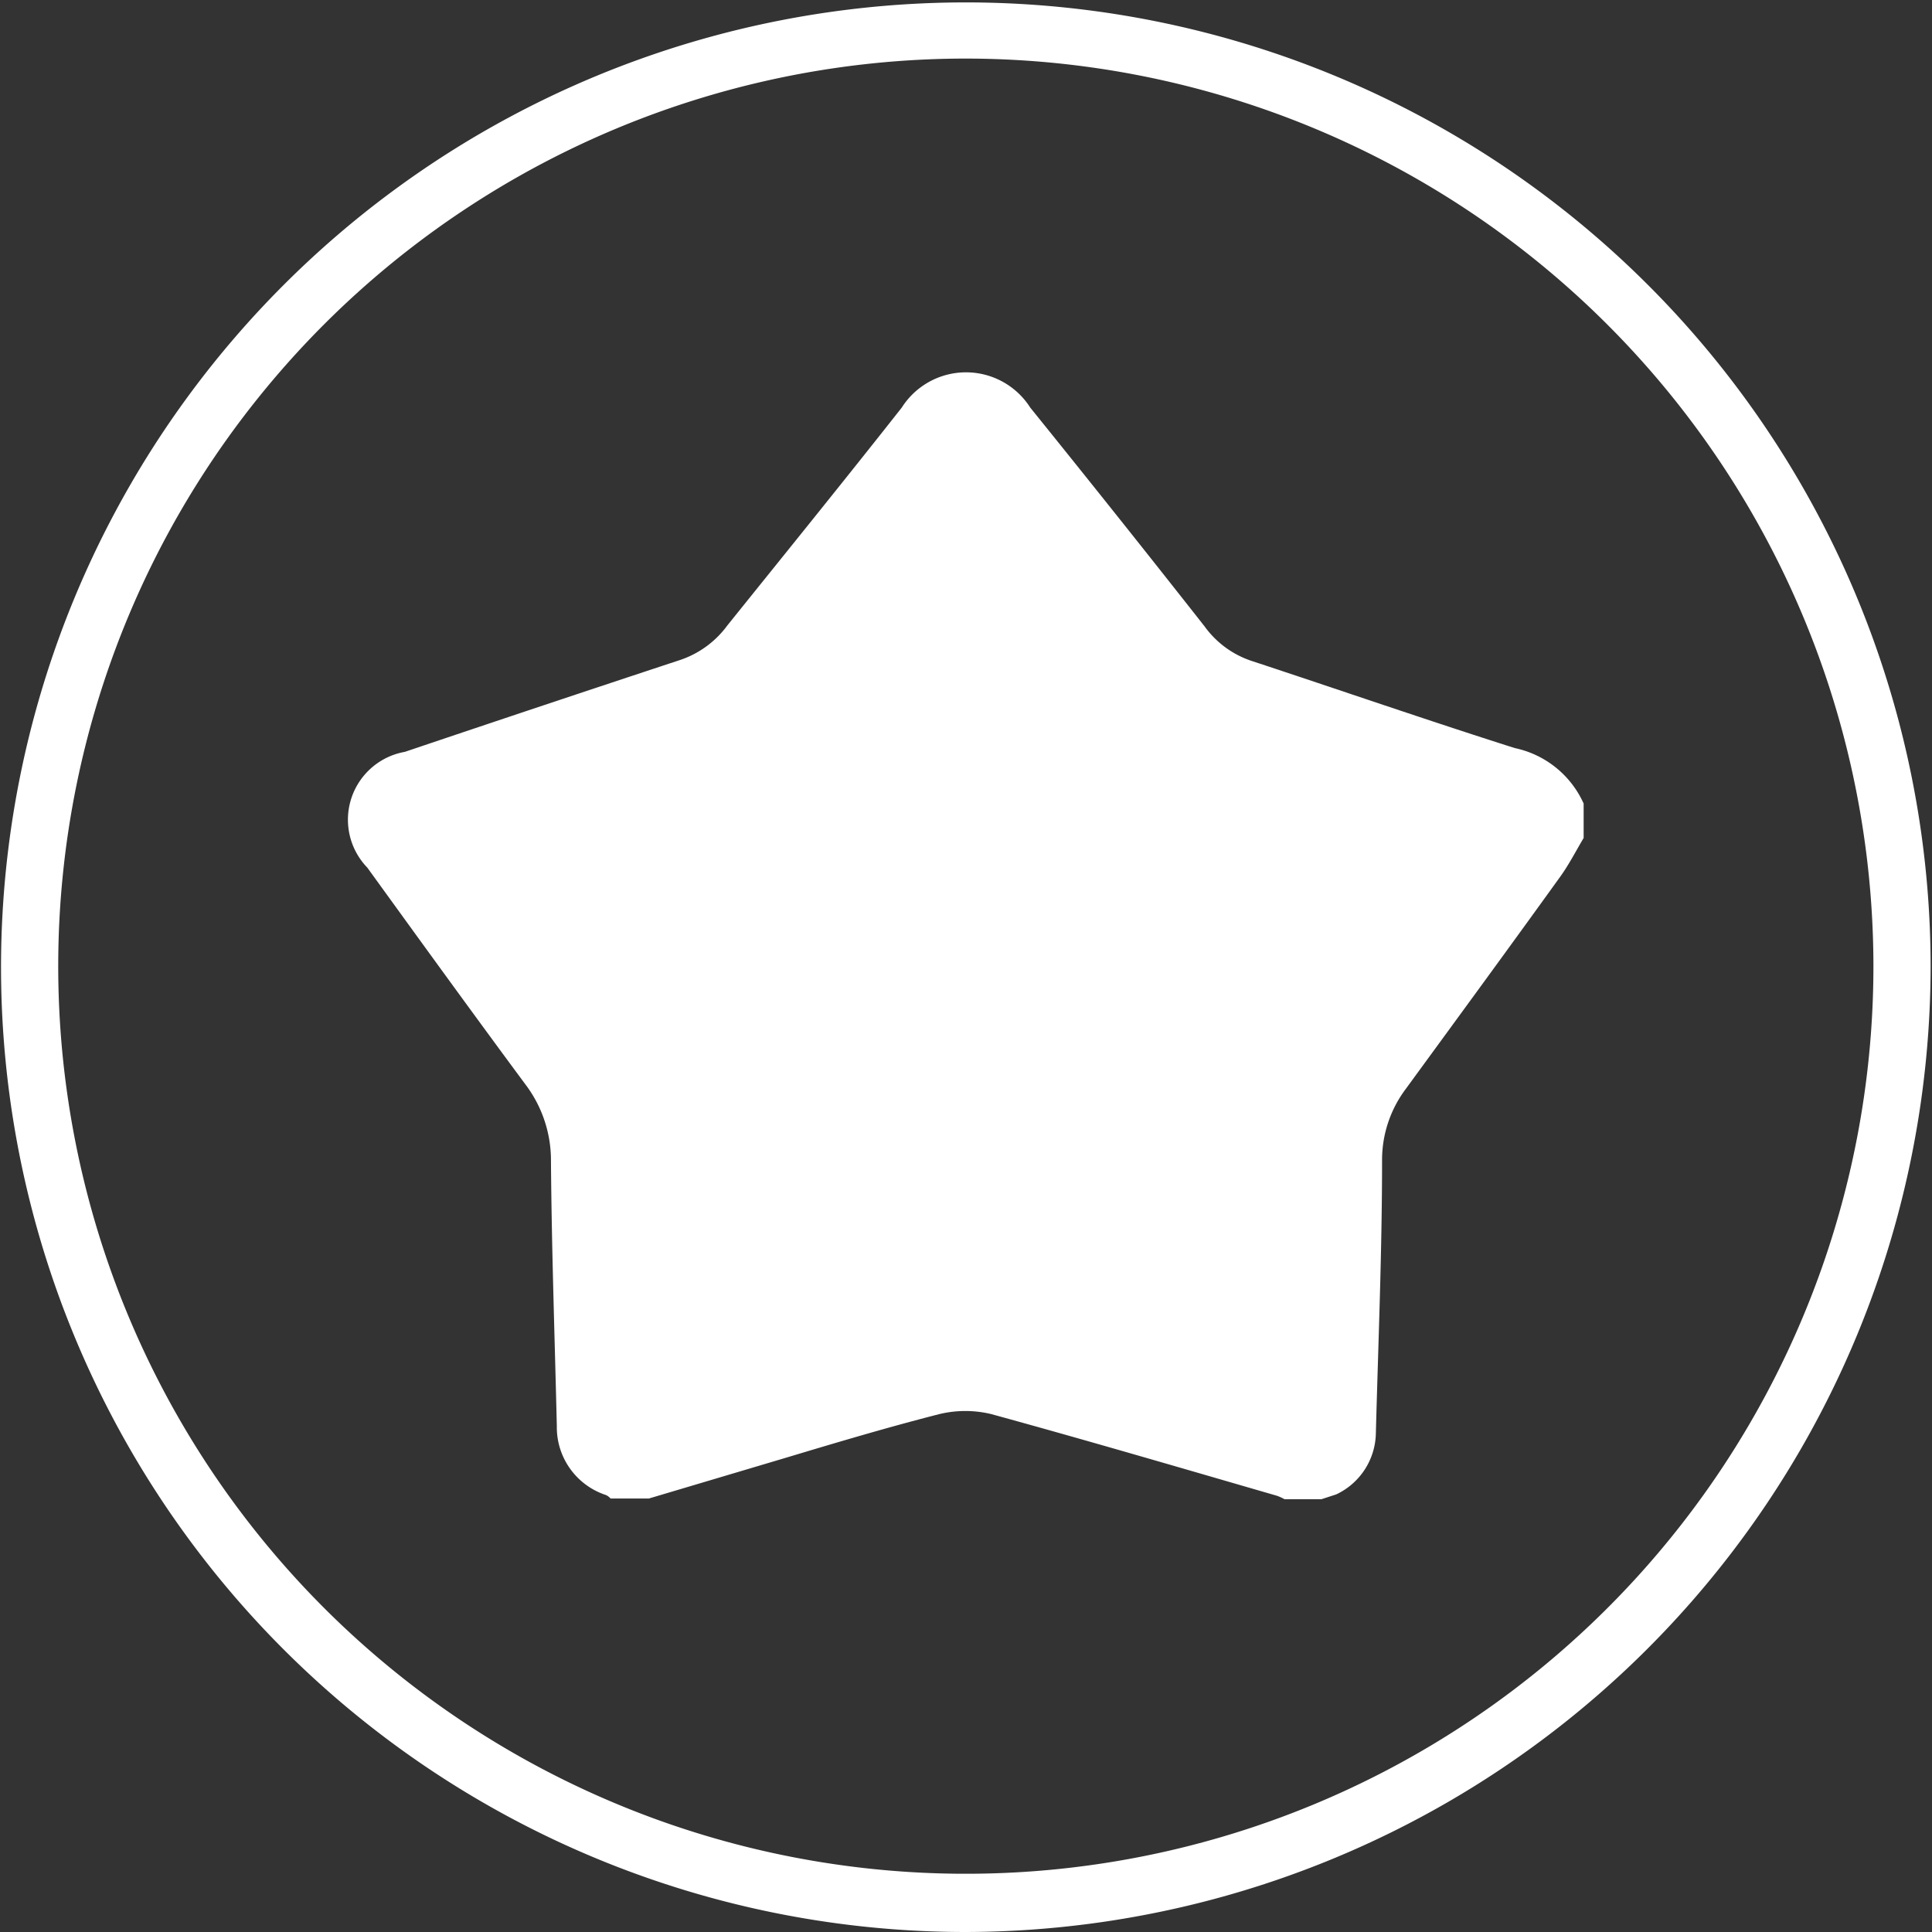
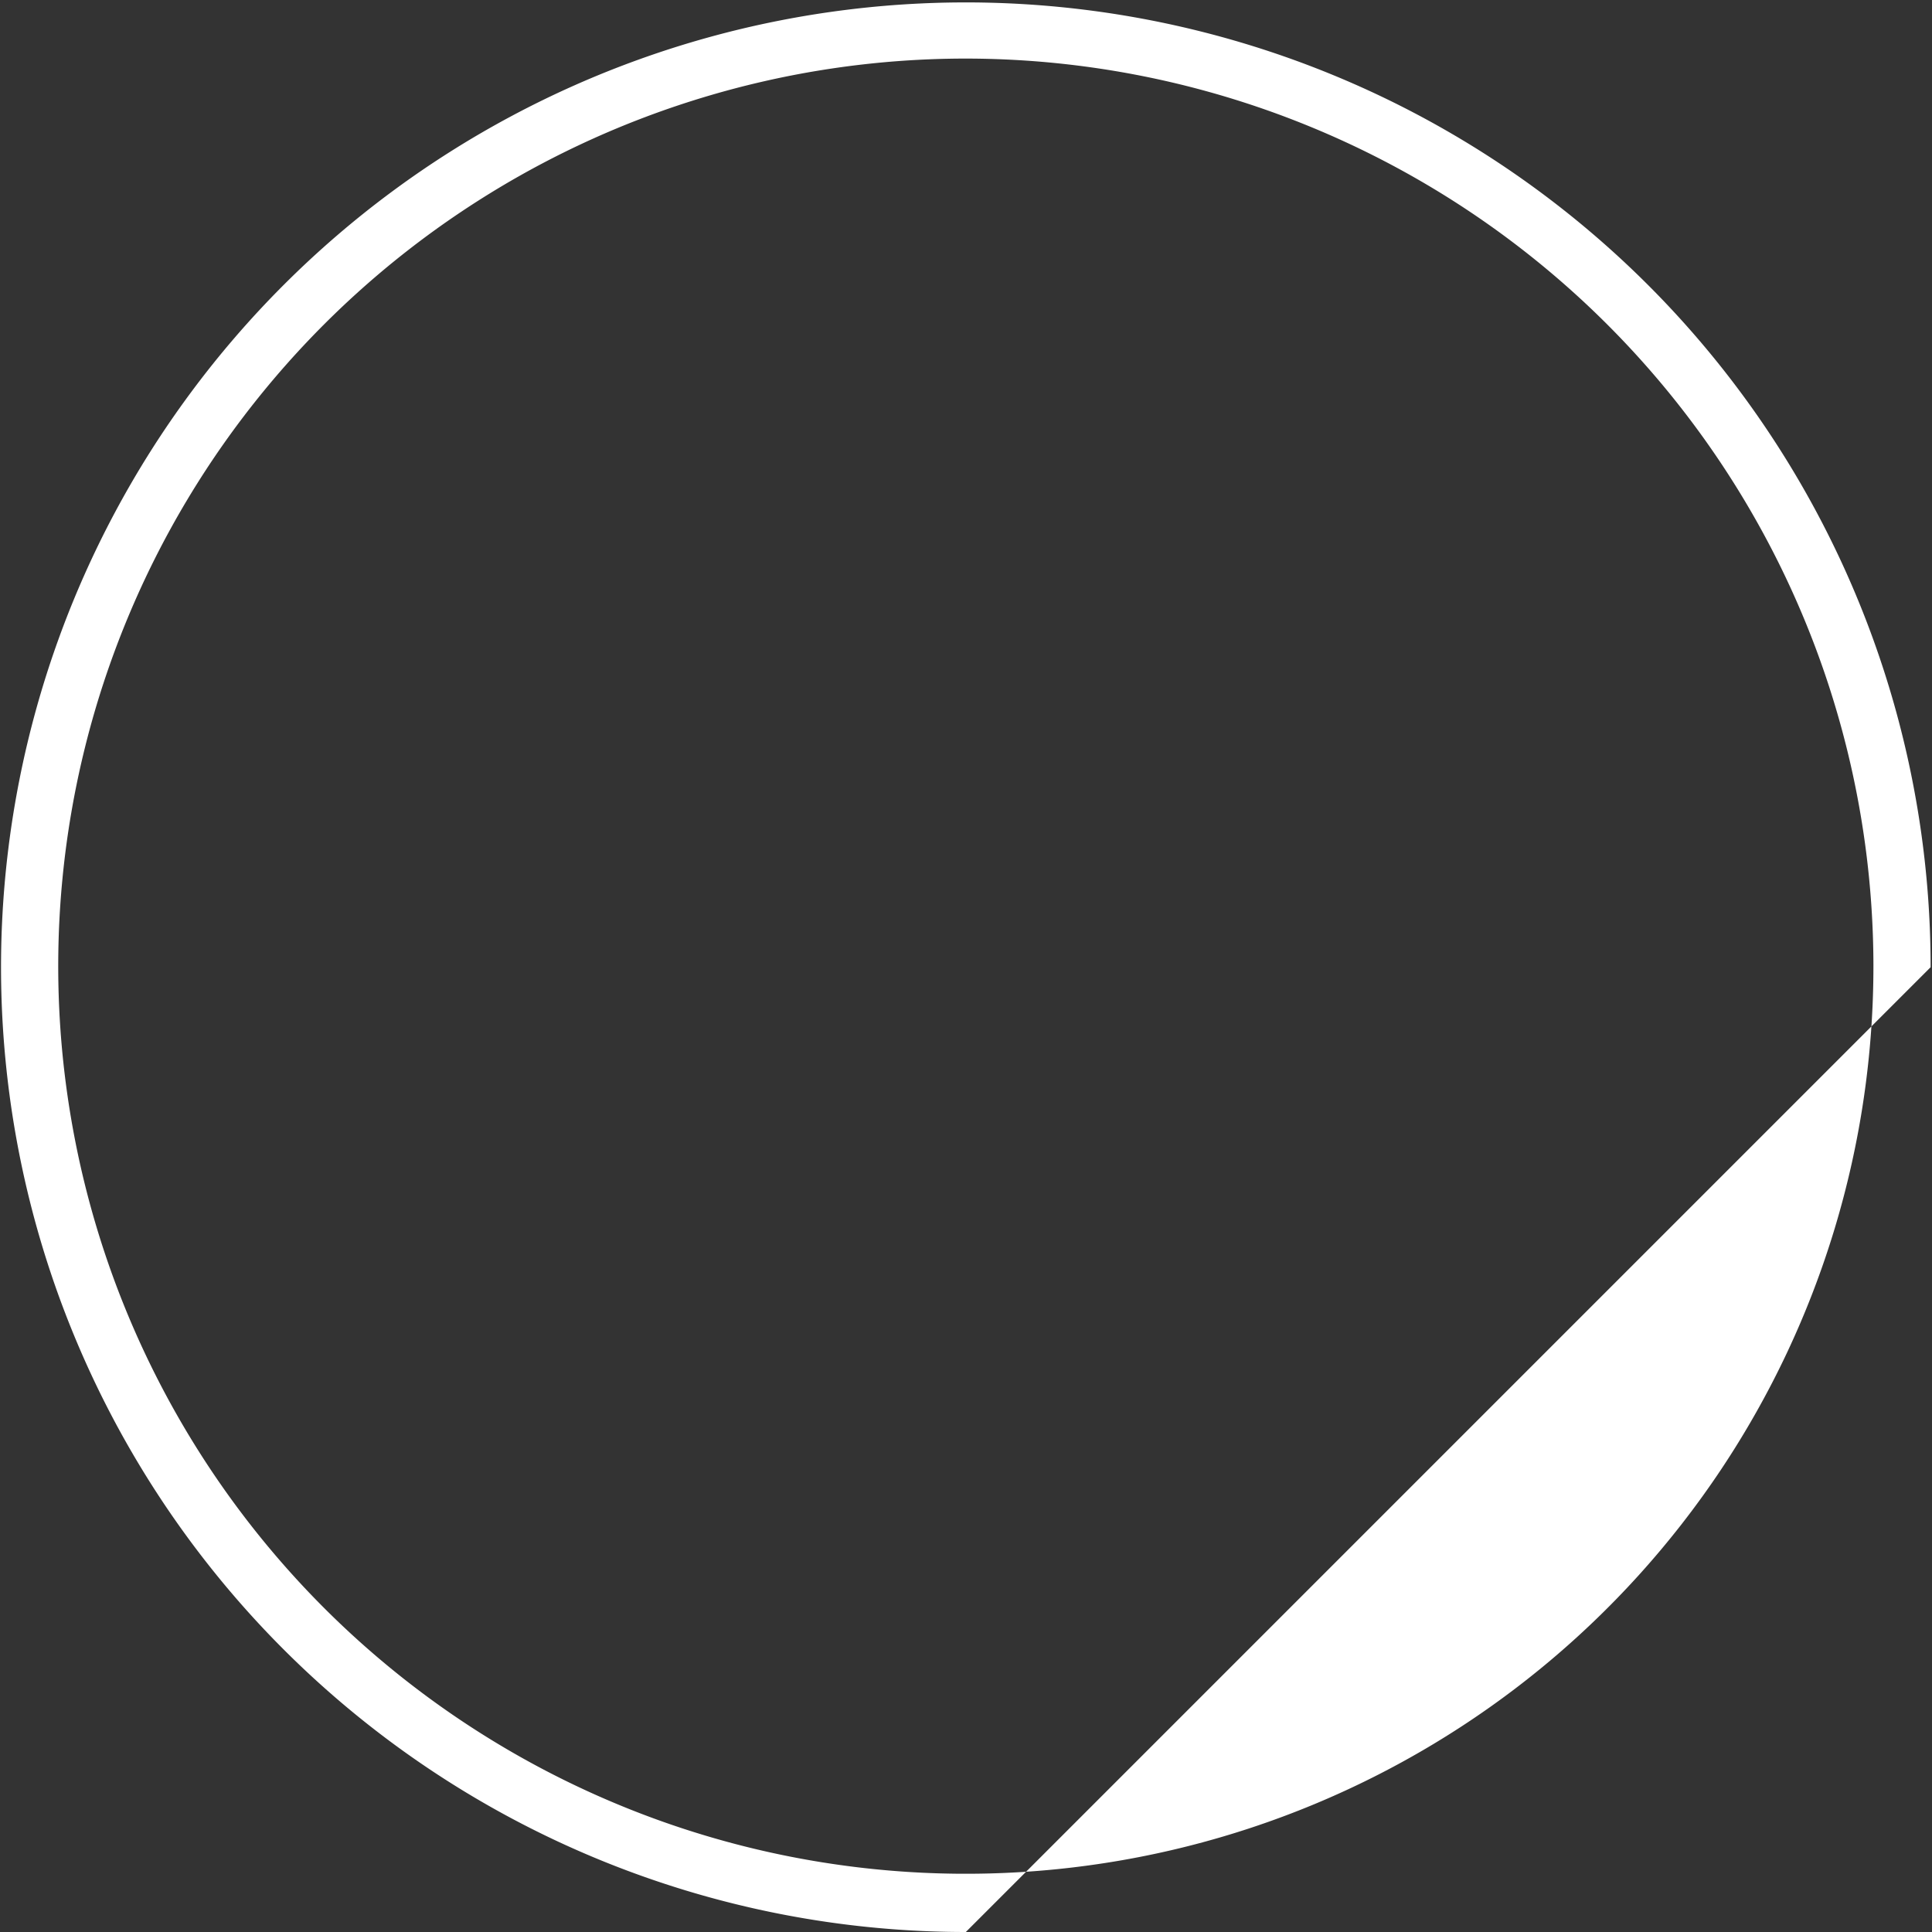
<svg xmlns="http://www.w3.org/2000/svg" id="Layer_1" data-name="Layer 1" viewBox="0 0 56.07 56.07">
  <rect x="0" y="0" width="56.07" height="56.07" fill="#333333" stroke="none" />
  <defs>
    <style>.cls-1{fill:#fff;}</style>
  </defs>
  <title>account9</title>
-   <path class="cls-1" d="M28.57,56.07a28,28,0,1,1,28-28A28.06,28.06,0,0,1,28.57,56.07Zm0-54.37A26.34,26.34,0,1,0,54.91,28,26.36,26.36,0,0,0,28.57,1.7Z" transform="translate(-0.54)" />
+   <path class="cls-1" d="M28.57,56.07a28,28,0,1,1,28-28Zm0-54.37A26.34,26.34,0,1,0,54.91,28,26.36,26.36,0,0,0,28.57,1.7Z" transform="translate(-0.54)" />
  <g id="Gmy3NI.tif">
-     <path class="cls-1" d="M38.89,43.51H37.82a1.47,1.47,0,0,0-.22-.1c-2.76-.8-5.52-1.61-8.29-2.37a3.21,3.21,0,0,0-1.51,0c-1.49.38-3,.83-4.43,1.26l-4,1.19H18.26a.41.41,0,0,0-.13-.1,2.07,2.07,0,0,1-1.43-2c-.06-2.56-.15-5.12-.17-7.68a3.65,3.65,0,0,0-.75-2.25c-1.54-2.08-3.06-4.18-4.58-6.28a2,2,0,0,1,1.09-3.36q4-1.35,8-2.67a2.81,2.81,0,0,0,1.36-1C23.33,16.06,25,14,26.71,11.83a2.21,2.21,0,0,1,3.73,0Q33,15,35.5,18.18a2.75,2.75,0,0,0,1.36,1c2.55.84,5.09,1.72,7.64,2.53a2.83,2.83,0,0,1,2,1.61v1c-.22.37-.42.76-.67,1.11-1.49,2.07-3,4.13-4.49,6.17a3.43,3.43,0,0,0-.69,2.07c0,2.64-.11,5.28-.18,7.92a2,2,0,0,1-1.15,1.78Z" transform="translate(-0.54)" />
-   </g>
+     </g>
</svg>